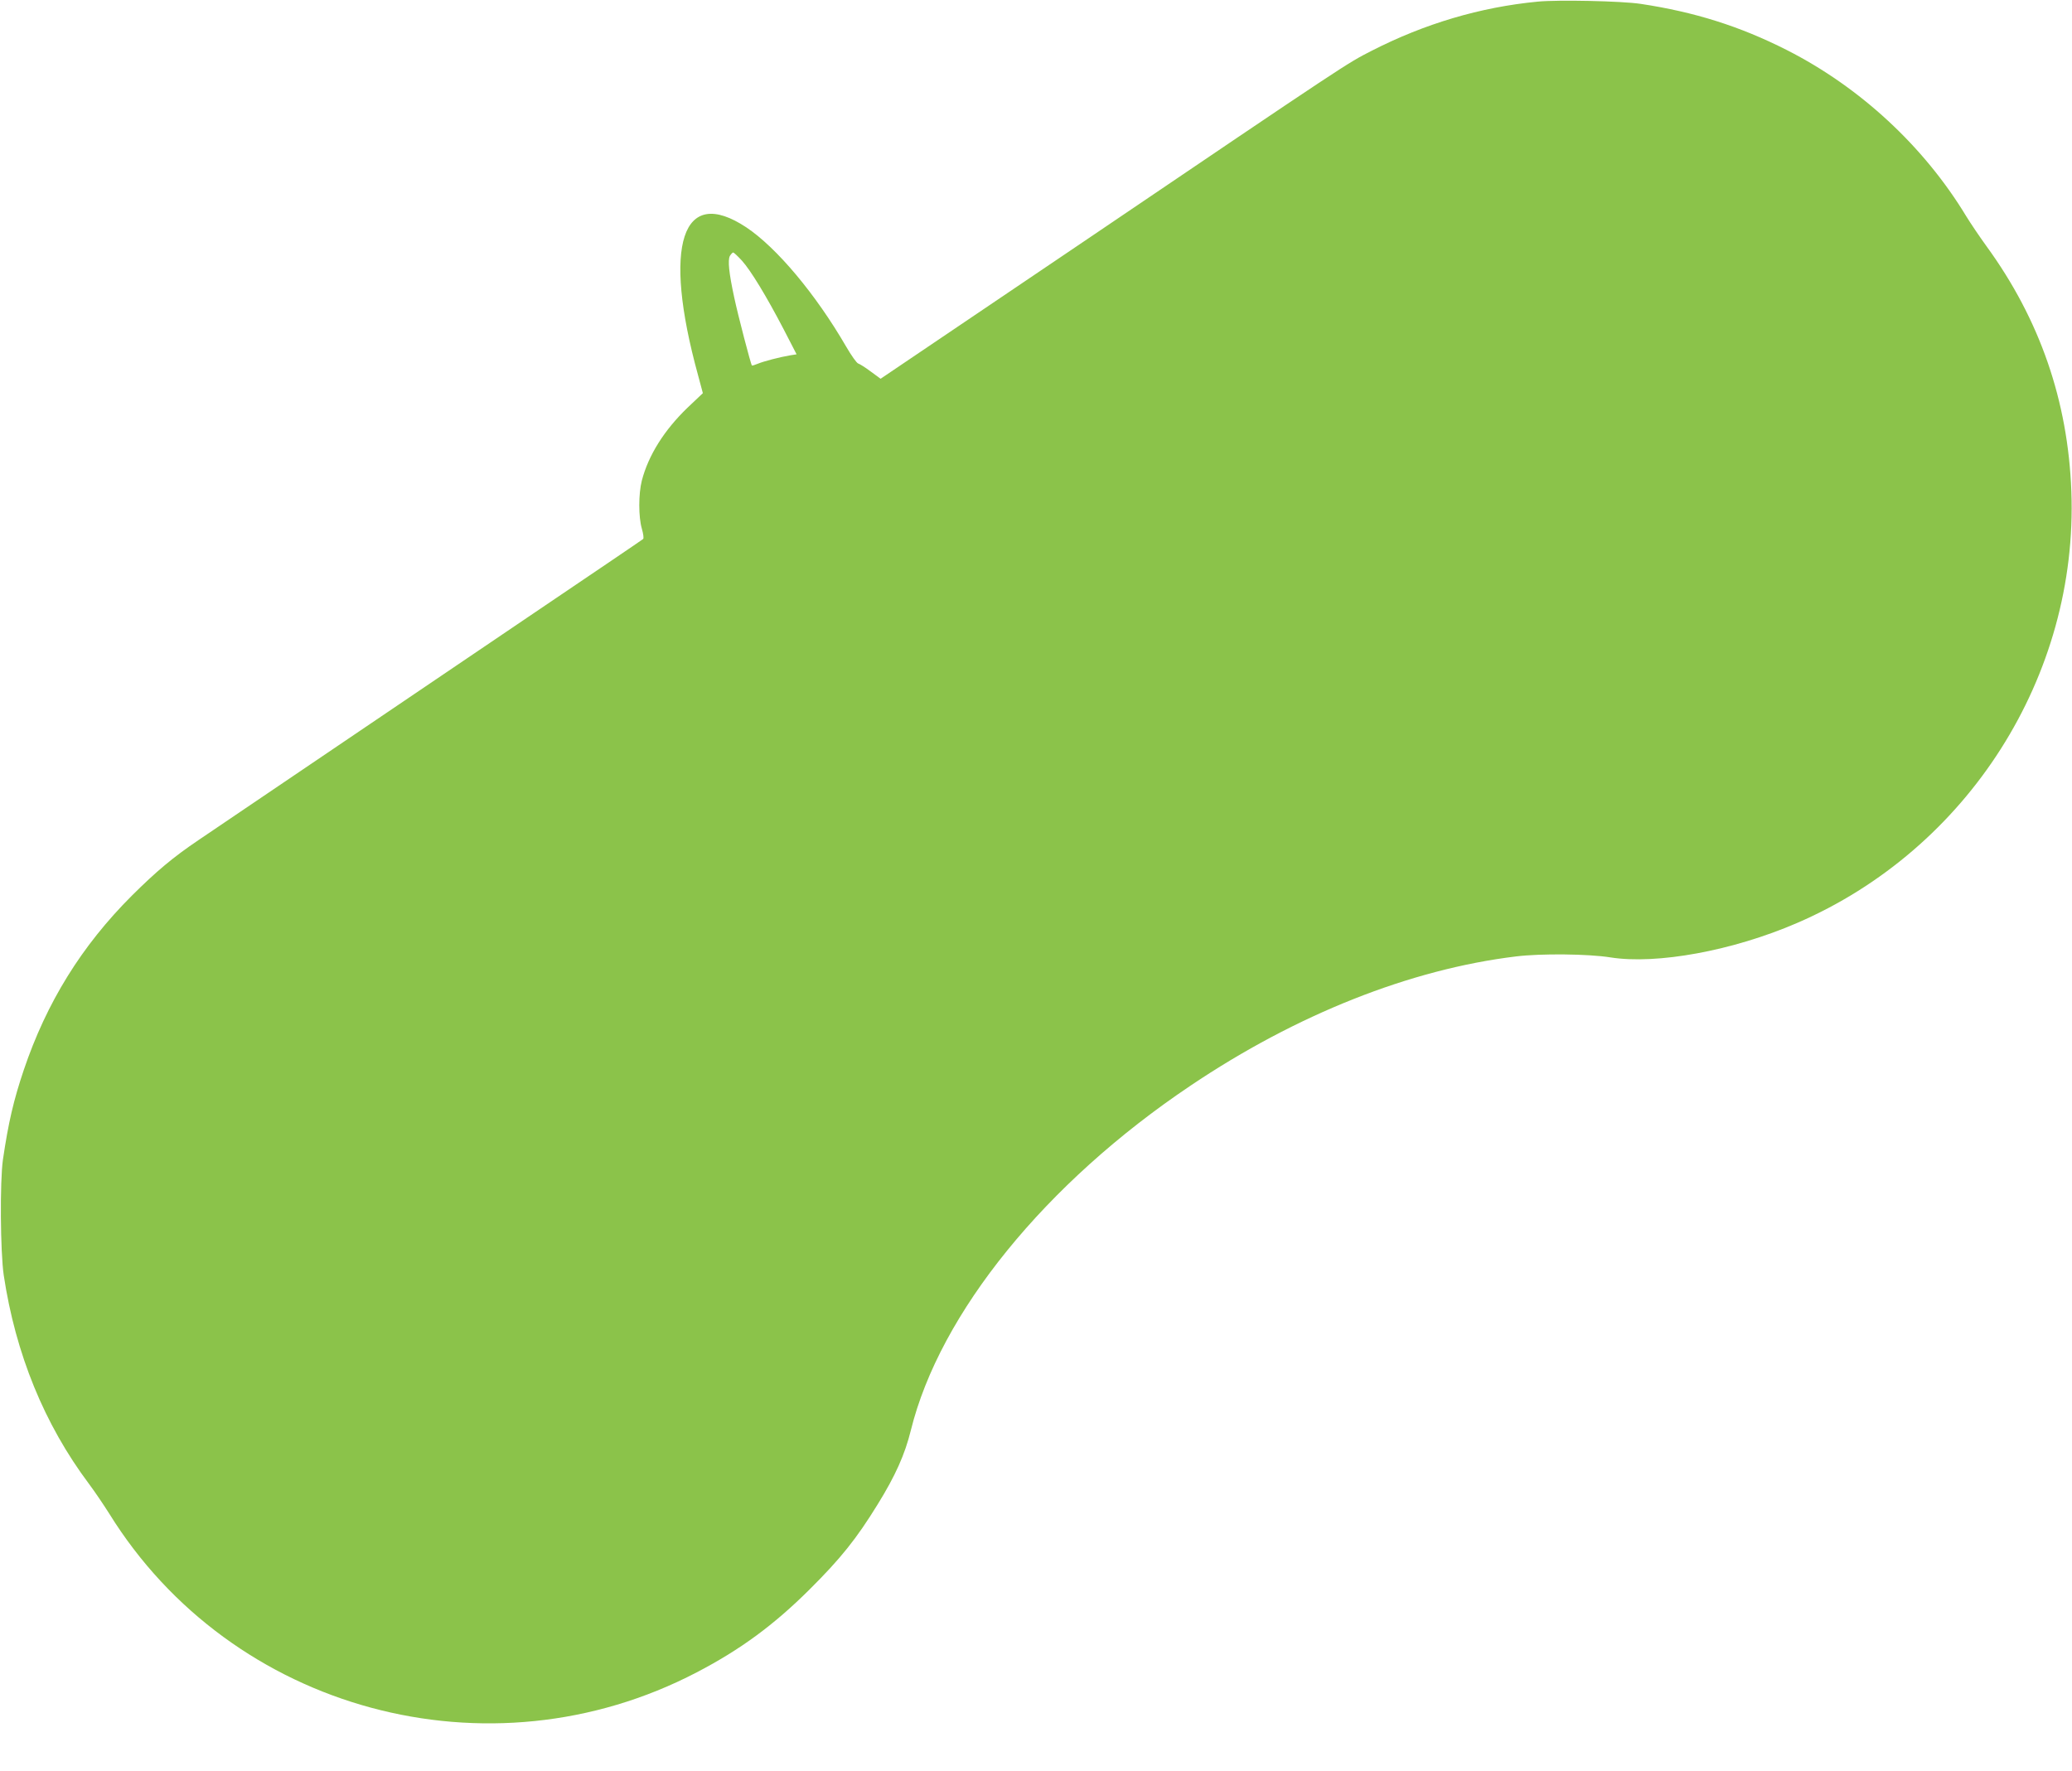
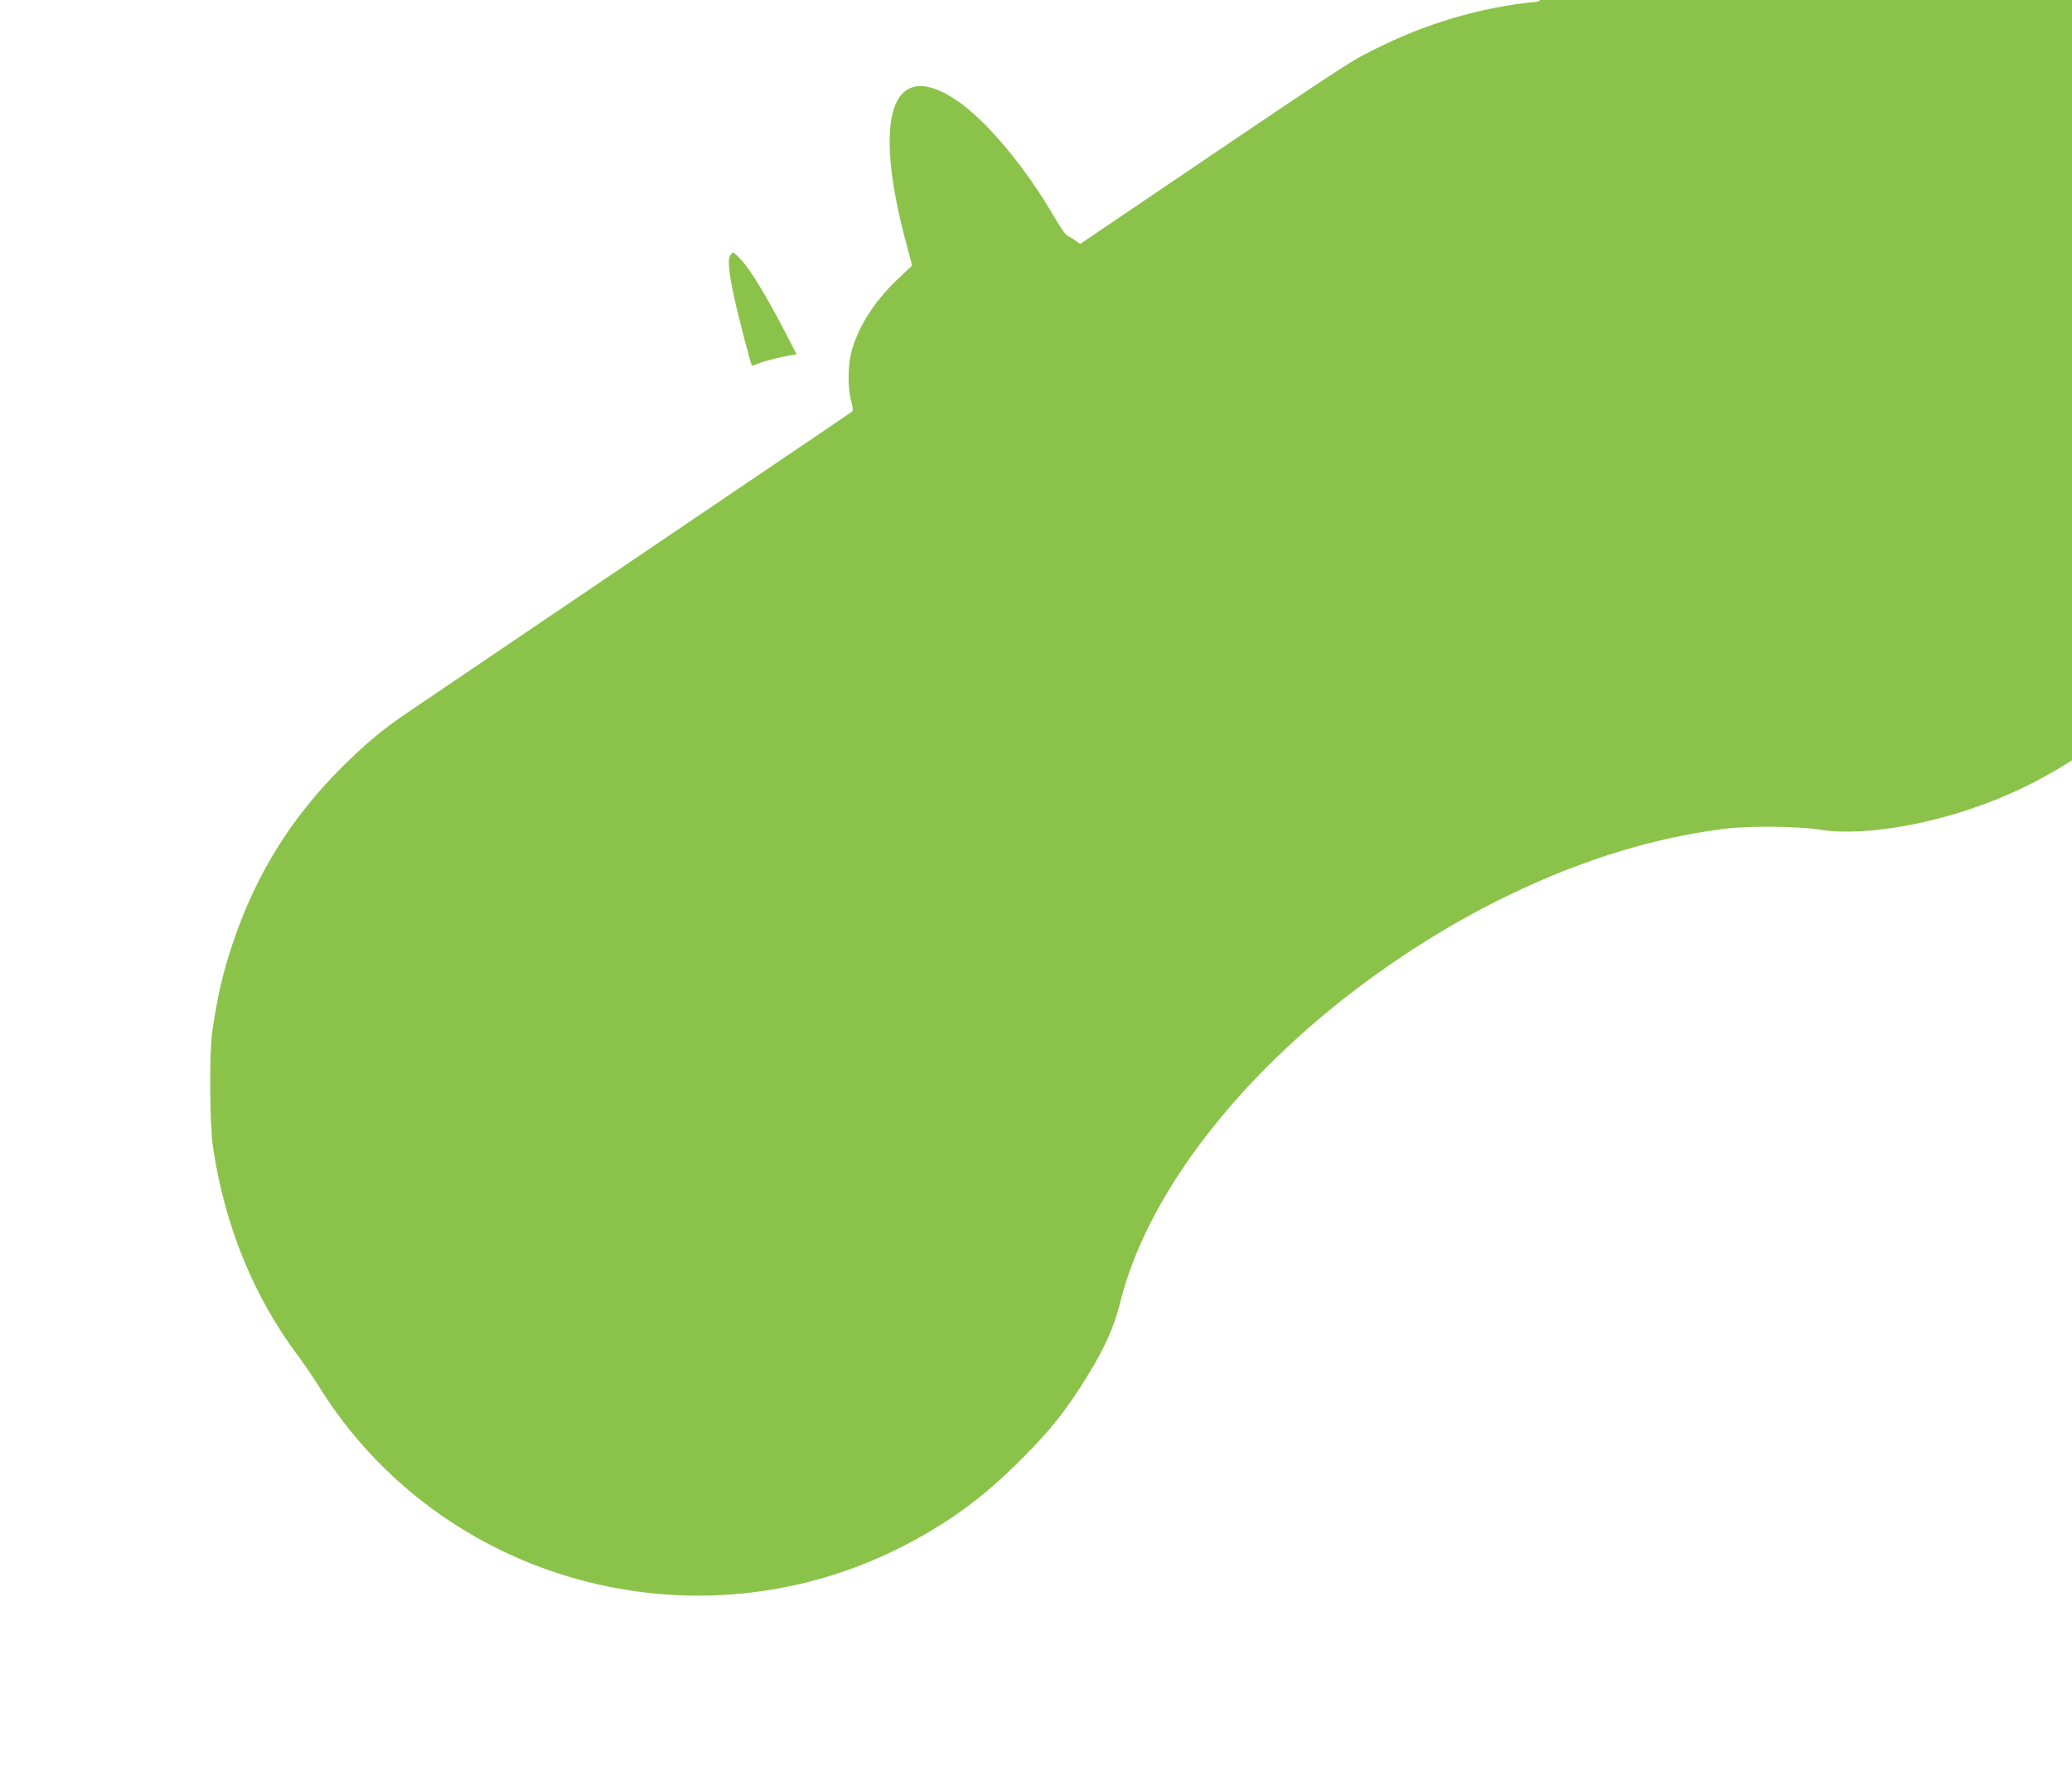
<svg xmlns="http://www.w3.org/2000/svg" version="1.0" width="1280pt" height="1094pt" viewBox="0 0 1280 1094" preserveAspectRatio="xMidYMid meet">
  <g transform="translate(0,1094) scale(0.1,-0.1)" fill="#8bc34a" stroke="none">
-     <path d="M9500 10930 c-355 -34 -698 -136 -1025 -303 -158 -81 -127 -60 -1802 -1194 l-1233 -833 -60 44 c-33 25 -68 47 -78 50 -10 3 -43 50 -75 105 -188 324 -428 610 -616 736 -398 264 -520 -108 -299 -912 l30 -112 -95 -90 c-144 -139 -241 -293 -282 -450 -21 -83 -21 -224 0 -297 9 -31 13 -60 8 -64 -4 -4 -327 -223 -718 -487 -723 -489 -1849 -1251 -2030 -1374 -157 -106 -259 -192 -411 -343 -310 -310 -526 -659 -667 -1076 -63 -187 -95 -324 -129 -555 -19 -135 -16 -569 5 -713 73 -486 251 -922 527 -1290 36 -48 91 -130 124 -182 756 -1221 2347 -1652 3630 -982 271 141 478 294 697 512 193 192 289 312 421 526 110 178 168 308 205 458 179 723 831 1527 1728 2129 654 440 1358 719 2010 798 153 19 448 16 584 -6 286 -45 755 41 1151 212 1058 456 1739 1527 1696 2668 -21 559 -195 1062 -525 1515 -42 58 -98 141 -125 185 -261 431 -655 796 -1108 1026 -290 147 -570 235 -902 285 -118 18 -512 26 -636 14z m-4917 -1600 c55 -61 150 -217 258 -424 l80 -155 -38 -6 c-66 -11 -165 -37 -201 -52 -19 -8 -36 -13 -37 -11 -7 7 -86 311 -109 419 -33 153 -41 231 -27 258 7 11 16 21 20 21 5 0 29 -23 54 -50z" />
+     <path d="M9500 10930 c-355 -34 -698 -136 -1025 -303 -158 -81 -127 -60 -1802 -1194 c-33 25 -68 47 -78 50 -10 3 -43 50 -75 105 -188 324 -428 610 -616 736 -398 264 -520 -108 -299 -912 l30 -112 -95 -90 c-144 -139 -241 -293 -282 -450 -21 -83 -21 -224 0 -297 9 -31 13 -60 8 -64 -4 -4 -327 -223 -718 -487 -723 -489 -1849 -1251 -2030 -1374 -157 -106 -259 -192 -411 -343 -310 -310 -526 -659 -667 -1076 -63 -187 -95 -324 -129 -555 -19 -135 -16 -569 5 -713 73 -486 251 -922 527 -1290 36 -48 91 -130 124 -182 756 -1221 2347 -1652 3630 -982 271 141 478 294 697 512 193 192 289 312 421 526 110 178 168 308 205 458 179 723 831 1527 1728 2129 654 440 1358 719 2010 798 153 19 448 16 584 -6 286 -45 755 41 1151 212 1058 456 1739 1527 1696 2668 -21 559 -195 1062 -525 1515 -42 58 -98 141 -125 185 -261 431 -655 796 -1108 1026 -290 147 -570 235 -902 285 -118 18 -512 26 -636 14z m-4917 -1600 c55 -61 150 -217 258 -424 l80 -155 -38 -6 c-66 -11 -165 -37 -201 -52 -19 -8 -36 -13 -37 -11 -7 7 -86 311 -109 419 -33 153 -41 231 -27 258 7 11 16 21 20 21 5 0 29 -23 54 -50z" />
  </g>
</svg>